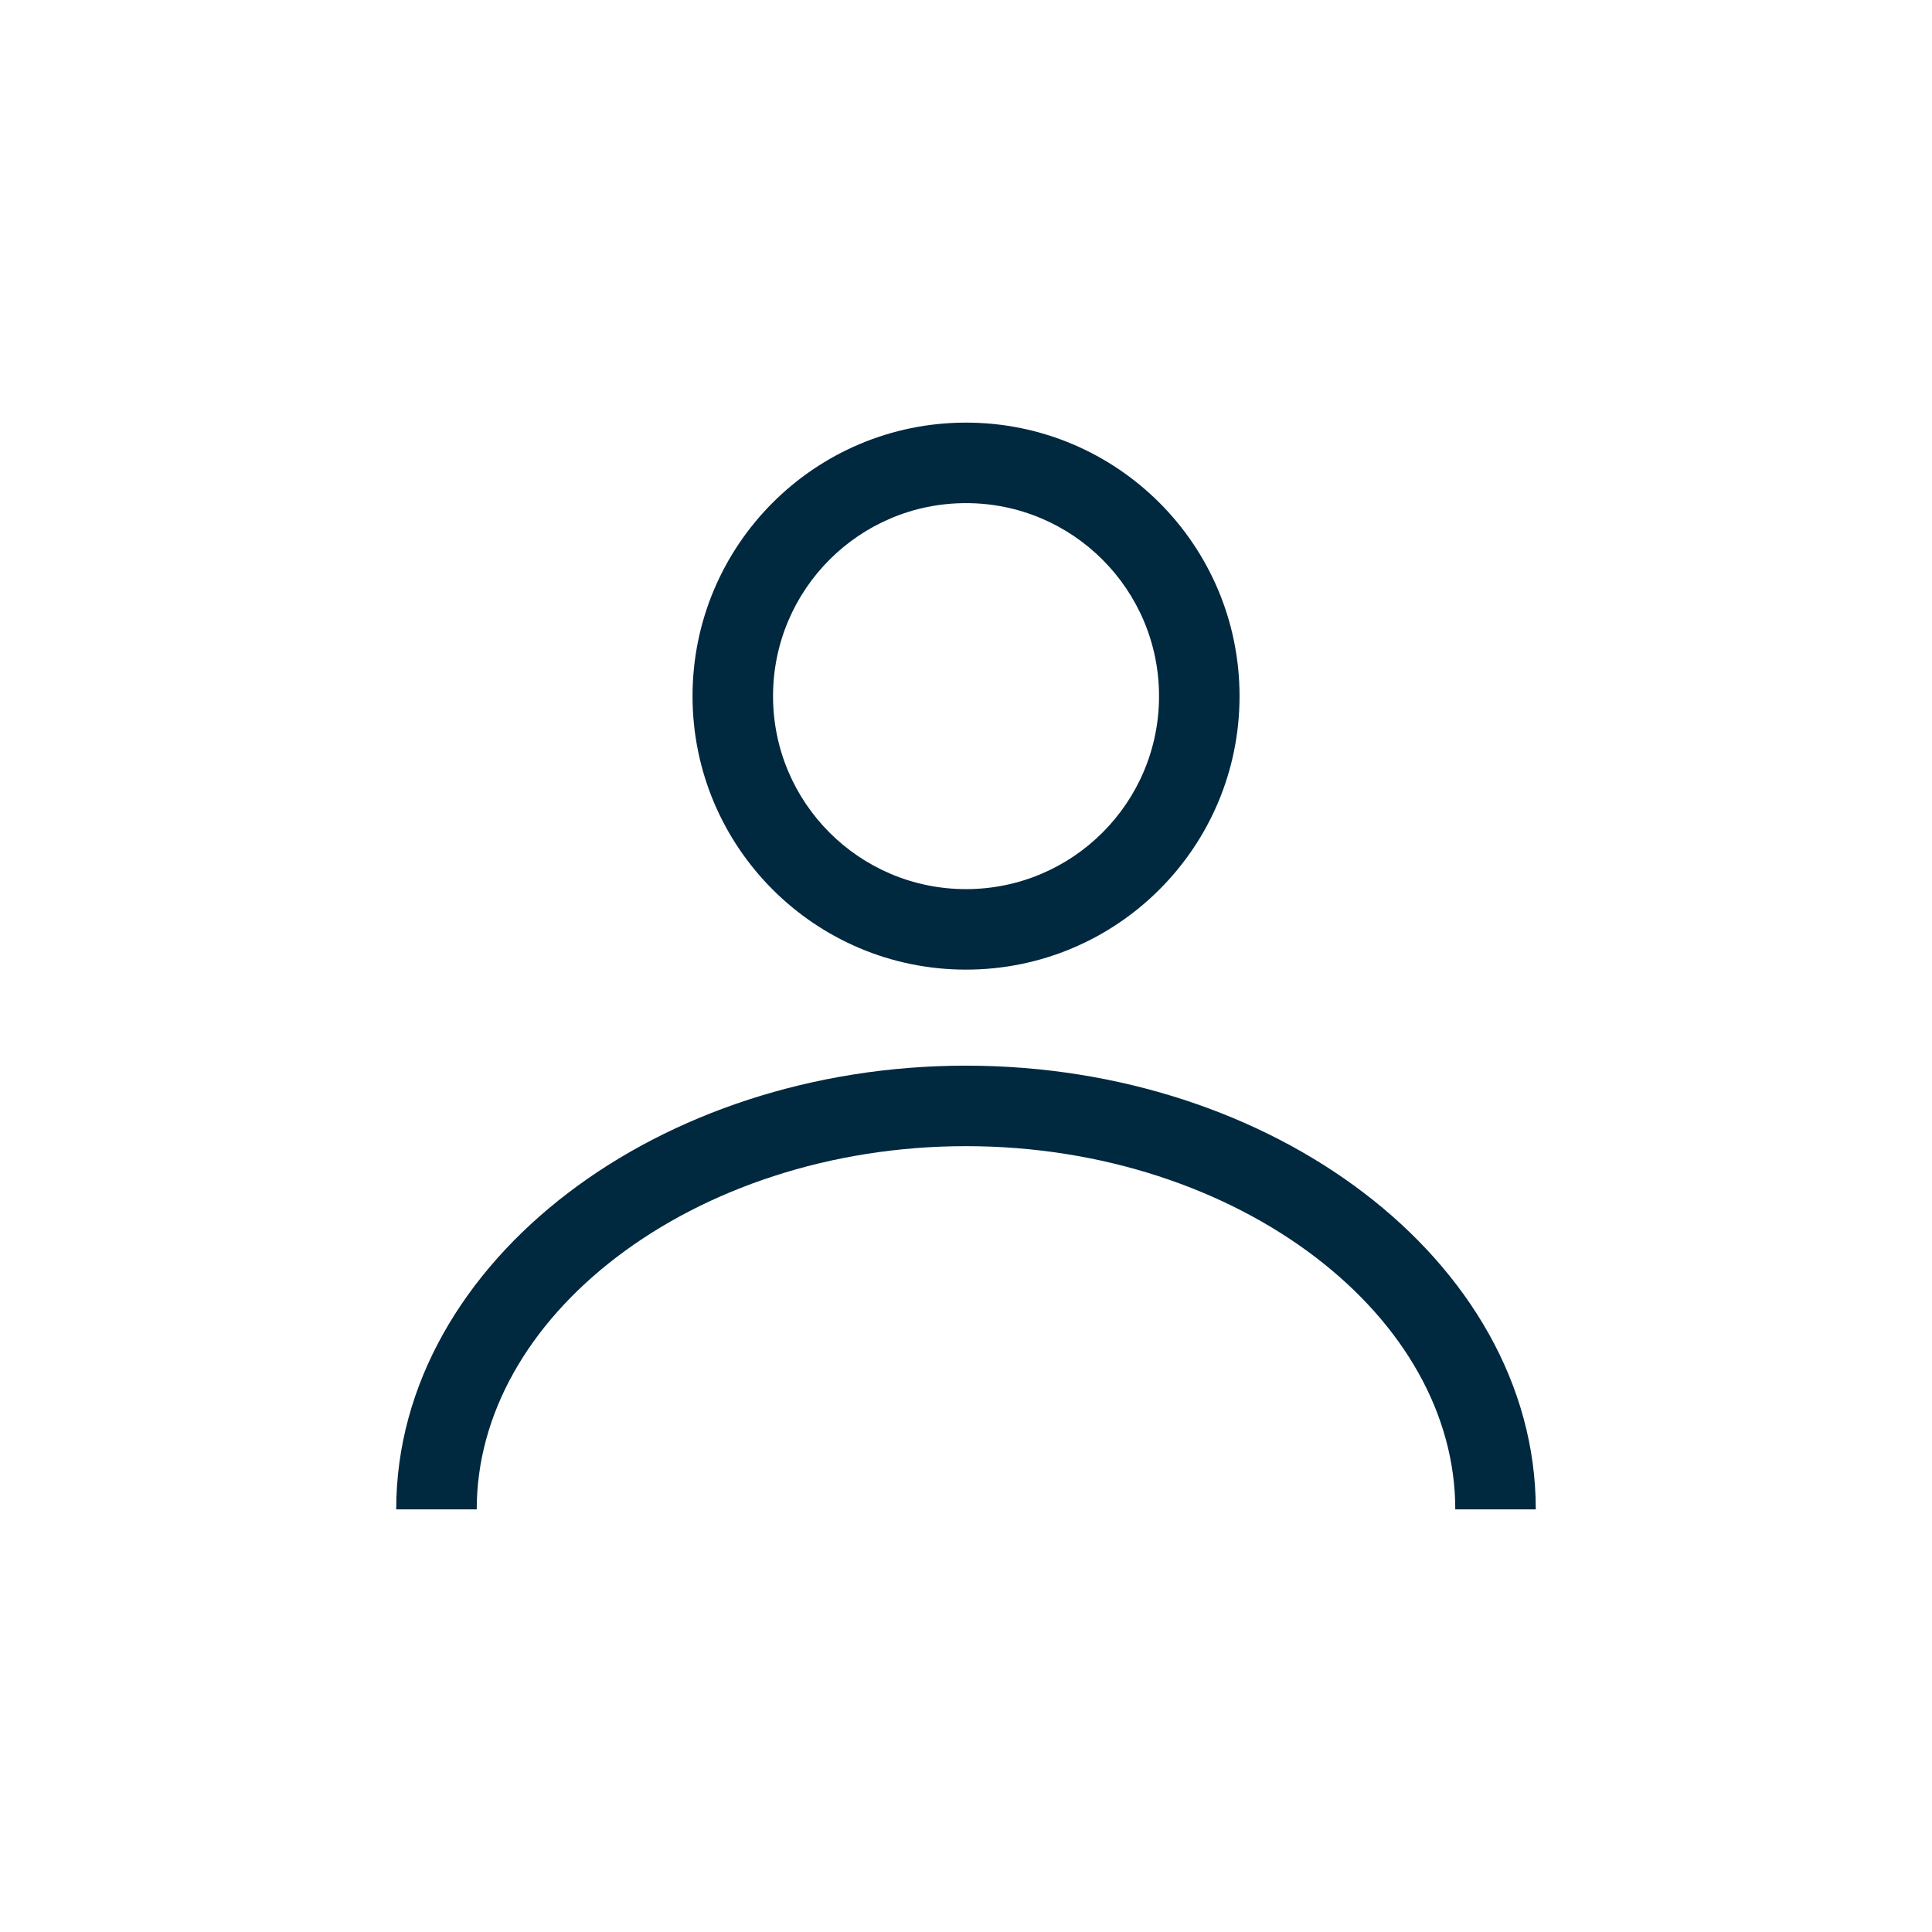
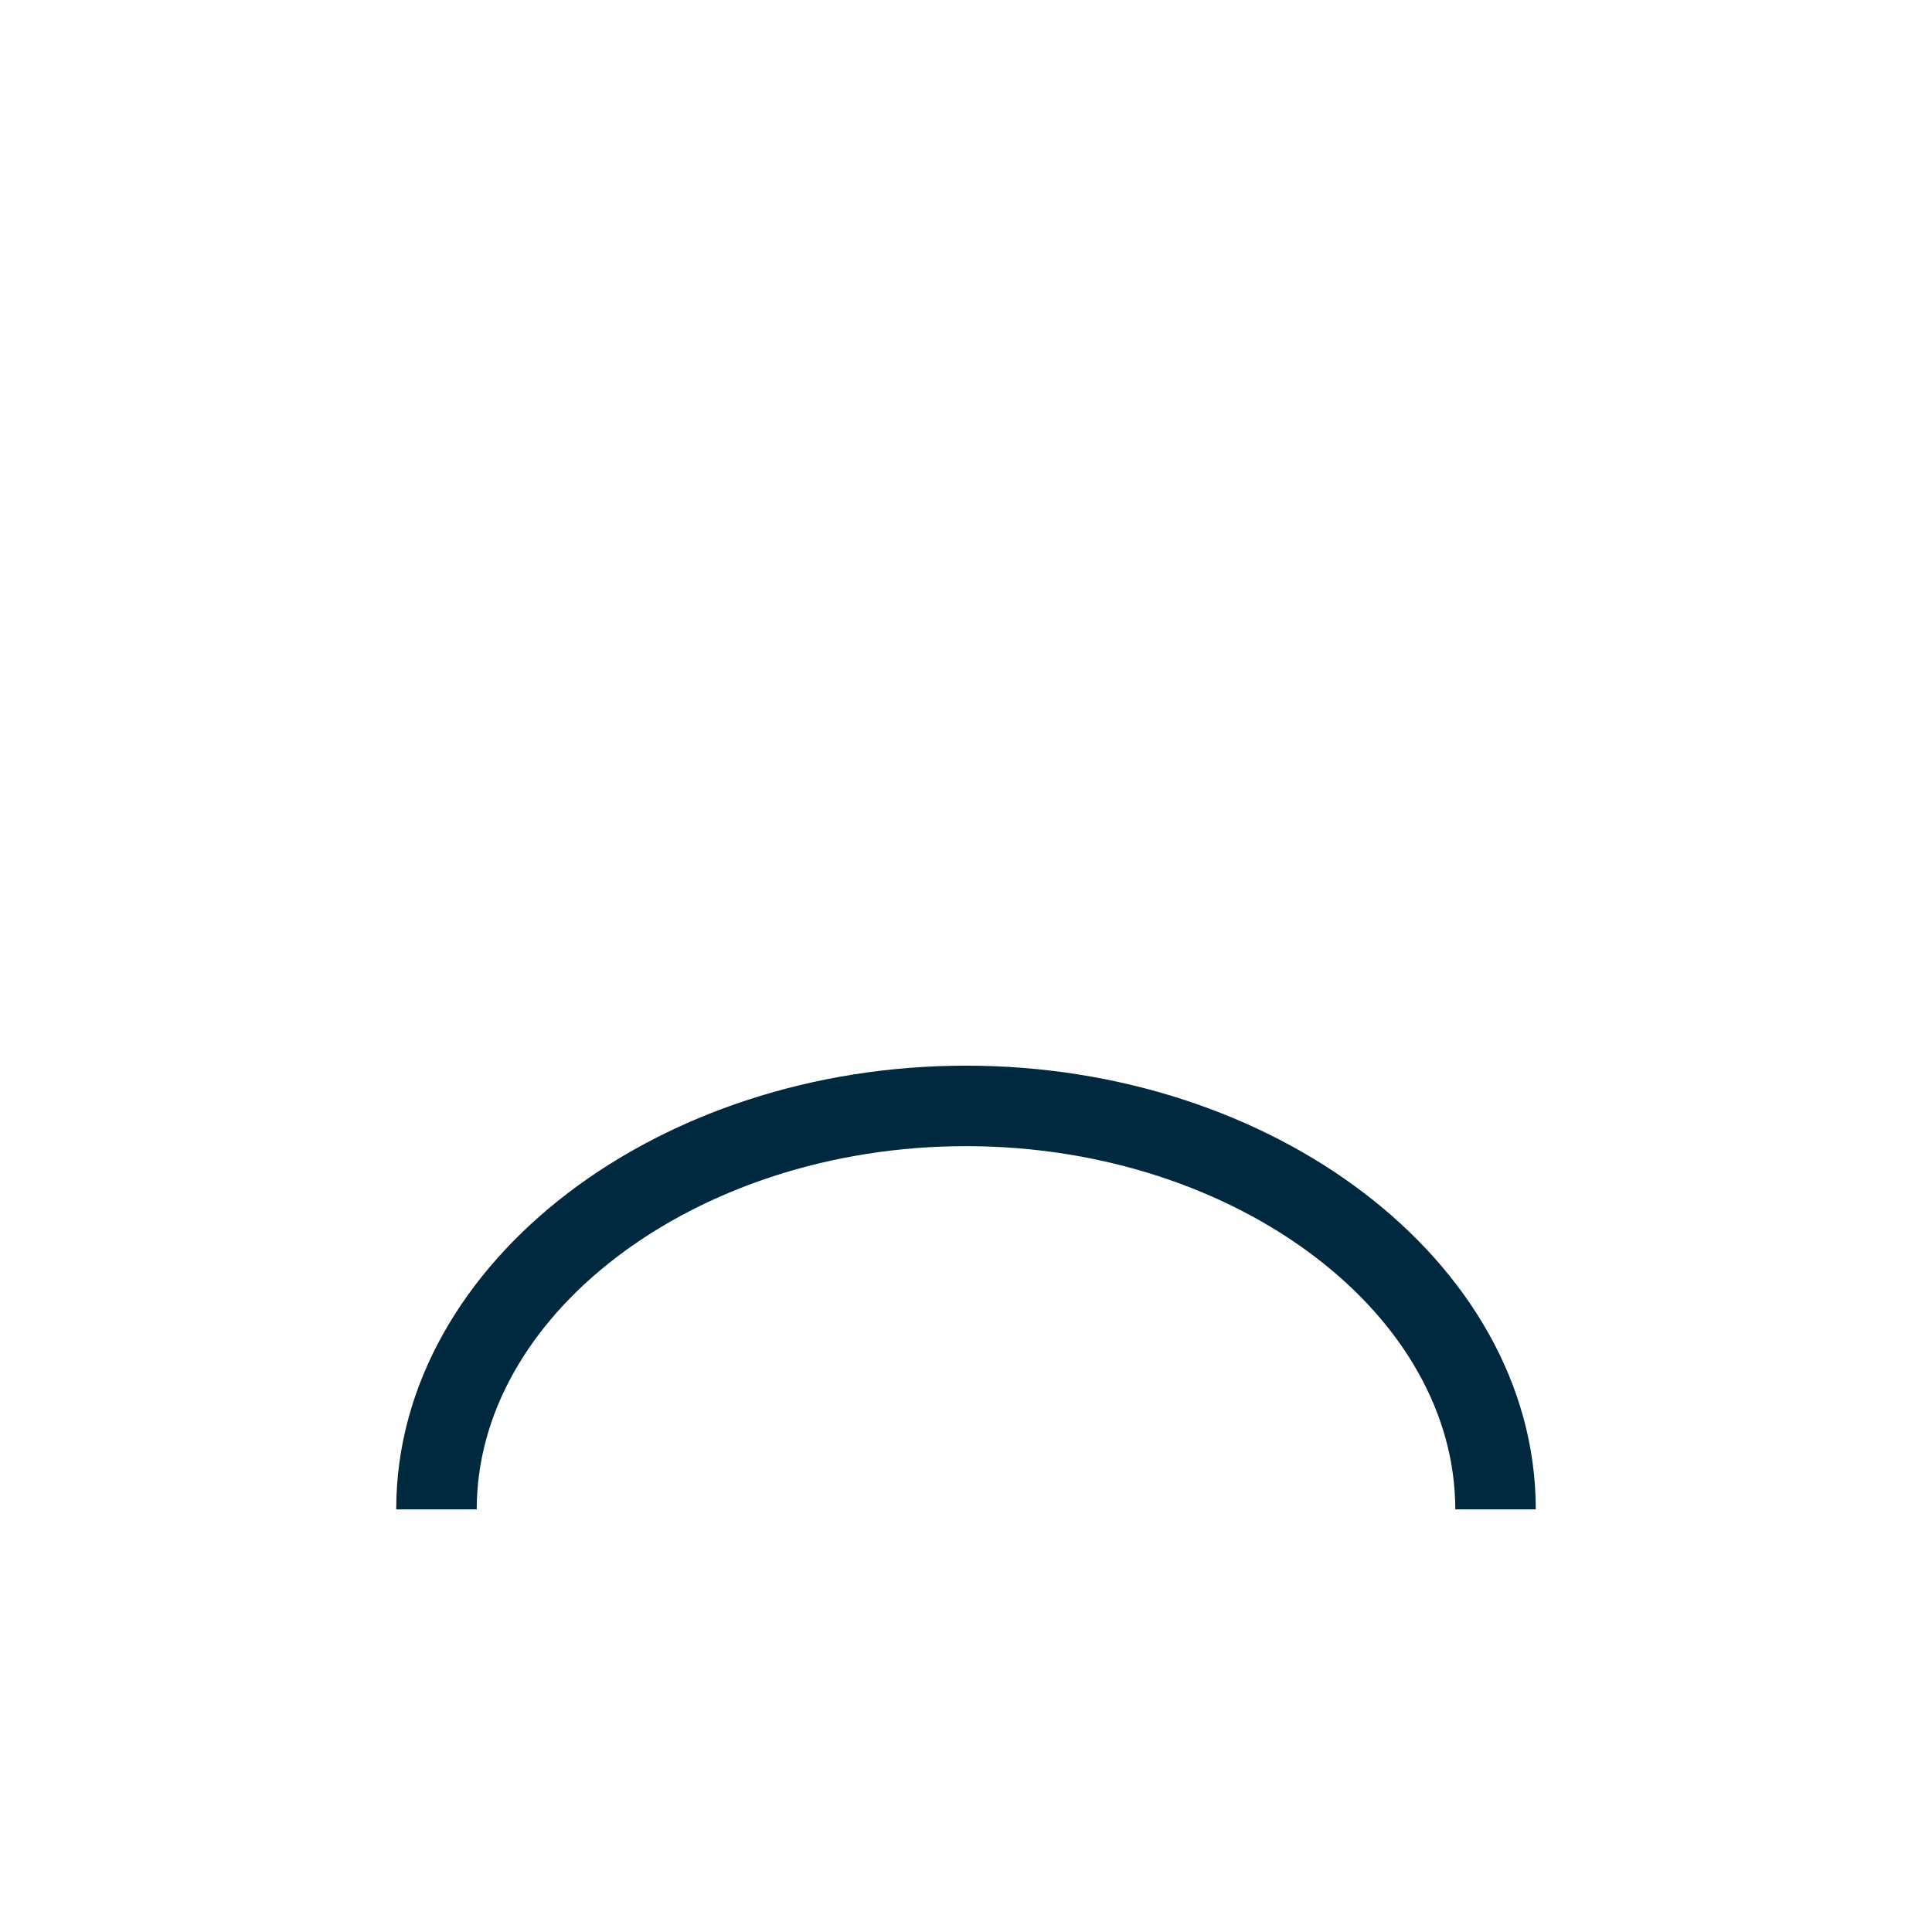
<svg xmlns="http://www.w3.org/2000/svg" width="24" height="24" viewBox="0 0 24 24" fill="none">
-   <path fill-rule="evenodd" clip-rule="evenodd" d="M12 6.25C10.676 6.25 9.603 7.323 9.603 8.648C9.603 9.972 10.676 11.045 12 11.045C13.324 11.045 14.398 9.972 14.398 8.648C14.398 7.323 13.324 6.25 12 6.25ZM8.603 8.648C8.603 6.771 10.124 5.25 12 5.25C13.877 5.25 15.398 6.771 15.398 8.648C15.398 10.524 13.877 12.045 12 12.045C10.124 12.045 8.603 10.524 8.603 8.648Z" fill="#00283F" />
  <path fill-rule="evenodd" clip-rule="evenodd" d="M7.663 15.614C6.561 16.454 5.922 17.572 5.922 18.75H4.922C4.922 17.188 5.77 15.8 7.057 14.819C8.344 13.837 10.097 13.238 12 13.238C13.903 13.238 15.656 13.837 16.943 14.819C18.23 15.8 19.078 17.188 19.078 18.75H18.078C18.078 17.572 17.439 16.454 16.337 15.614C15.236 14.775 13.7 14.238 12 14.238C10.301 14.238 8.764 14.775 7.663 15.614Z" fill="#00283F" />
</svg>